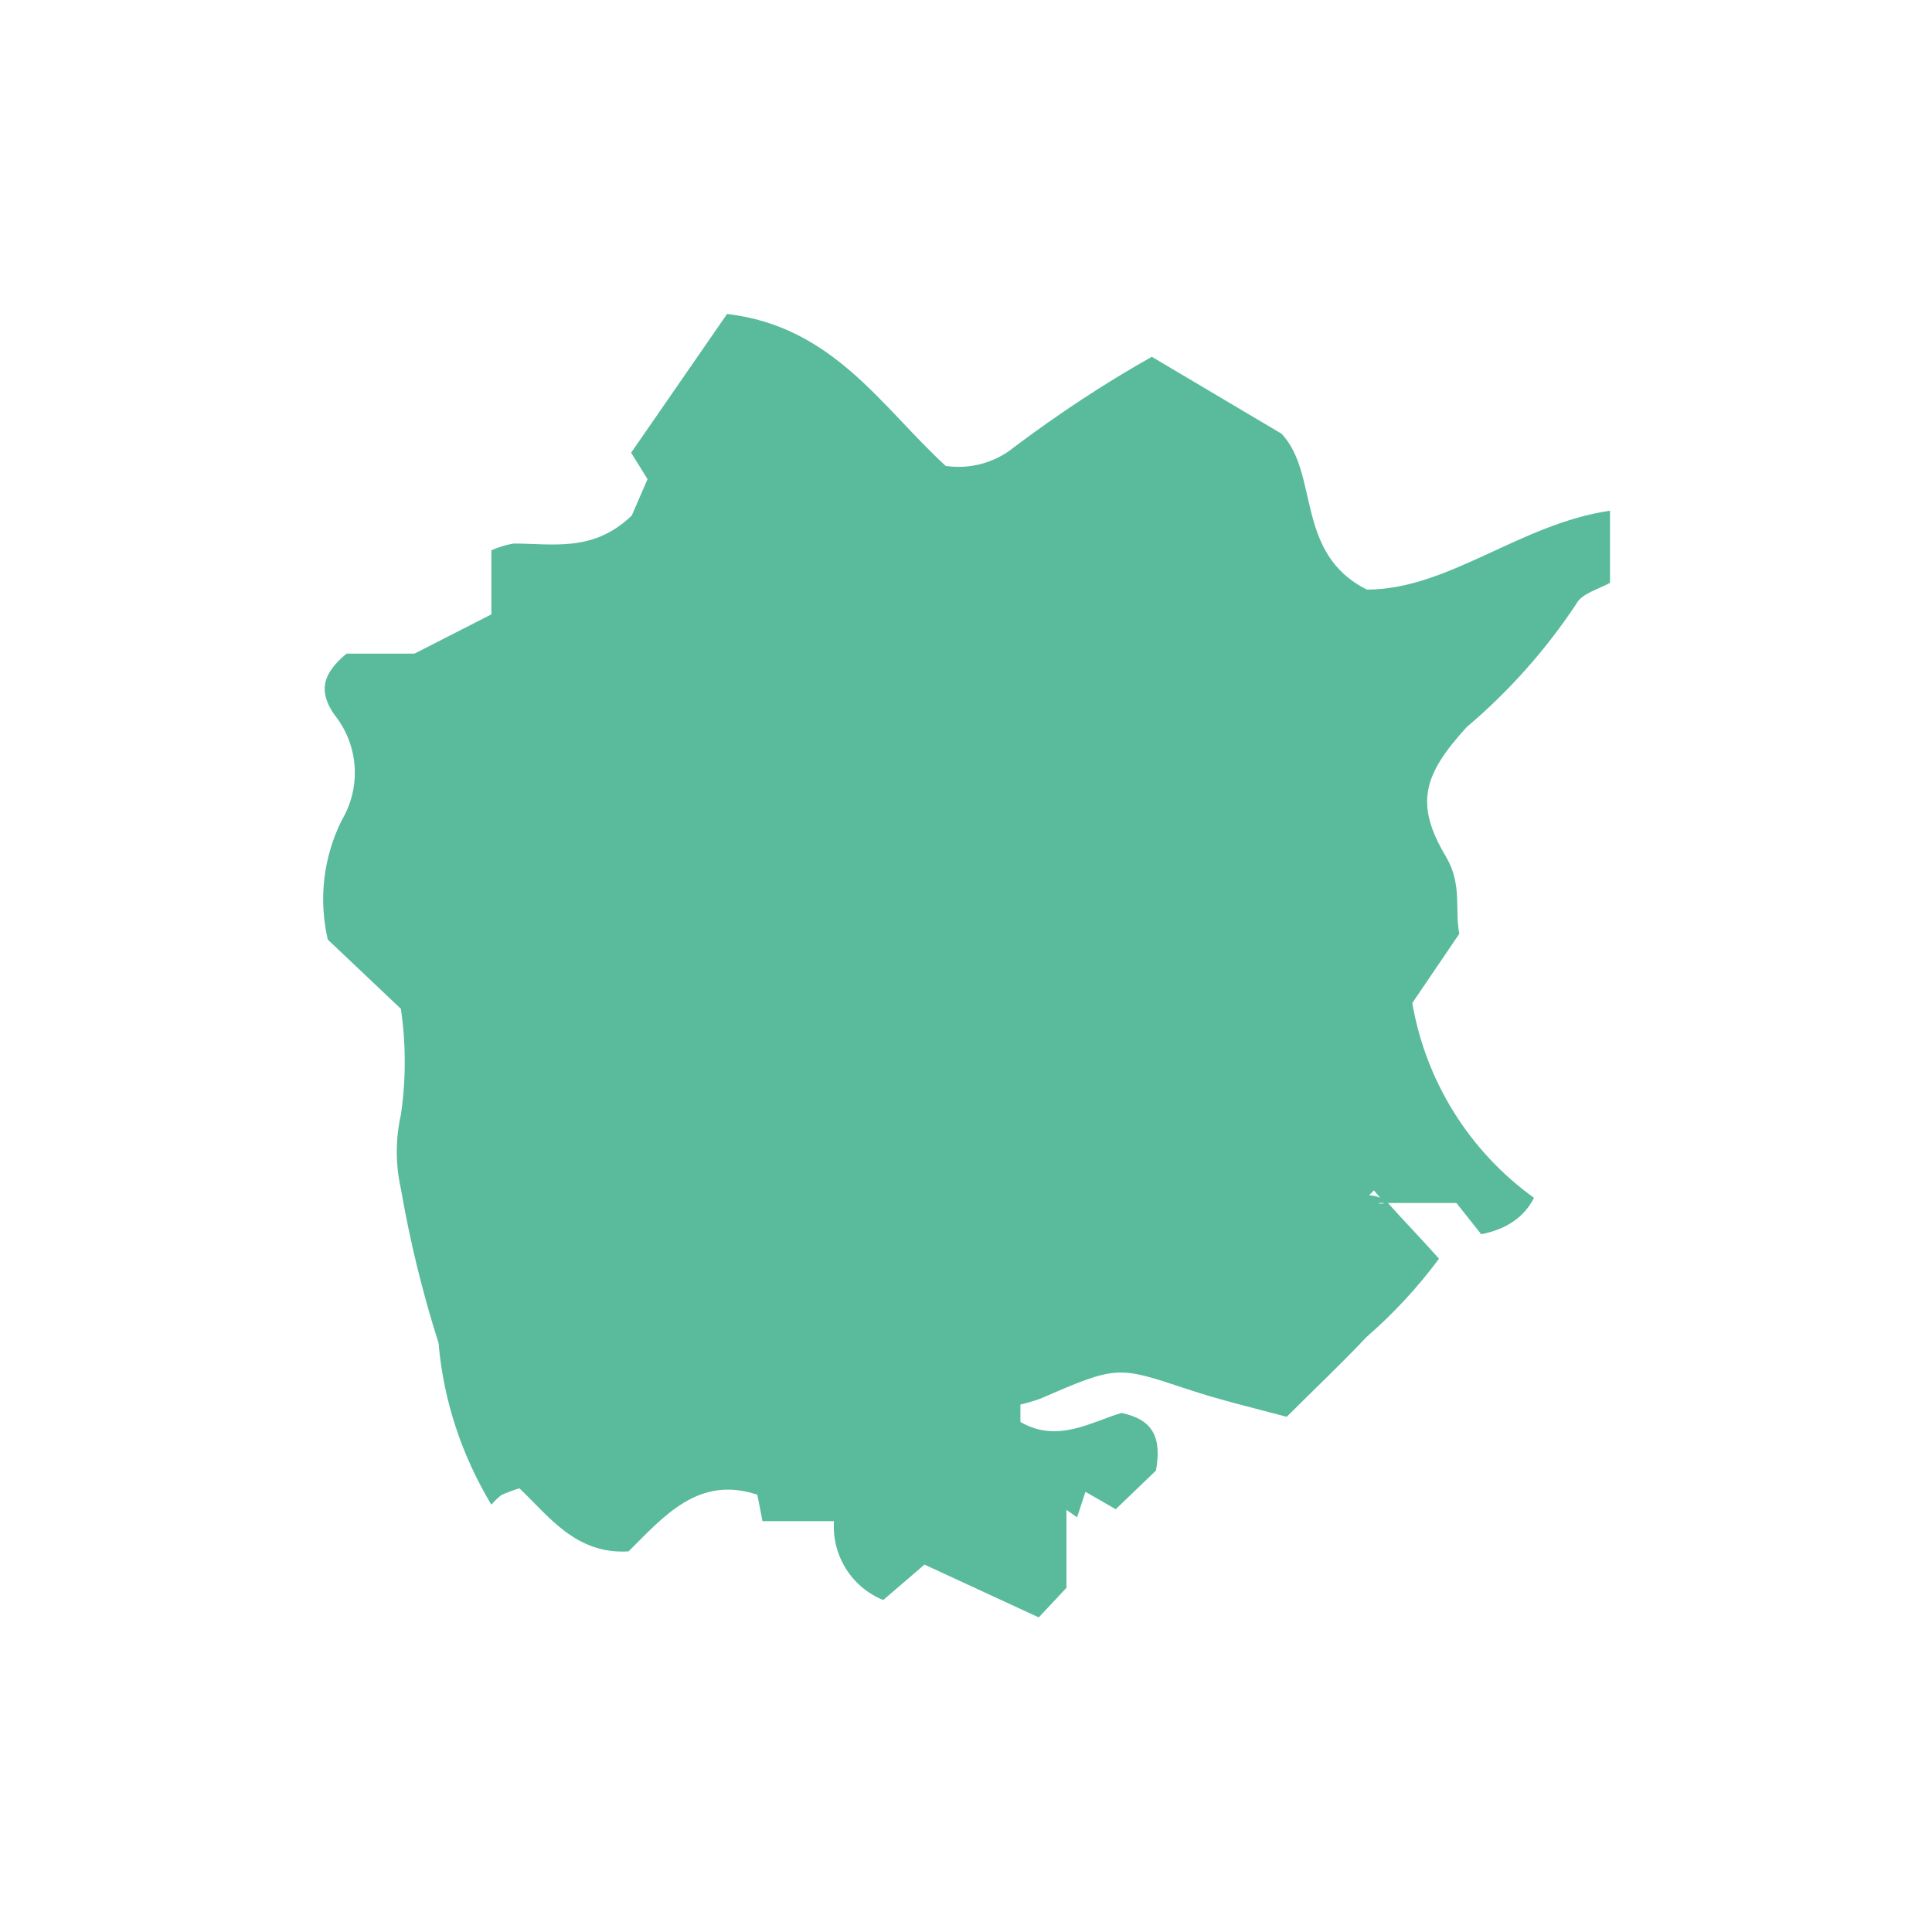
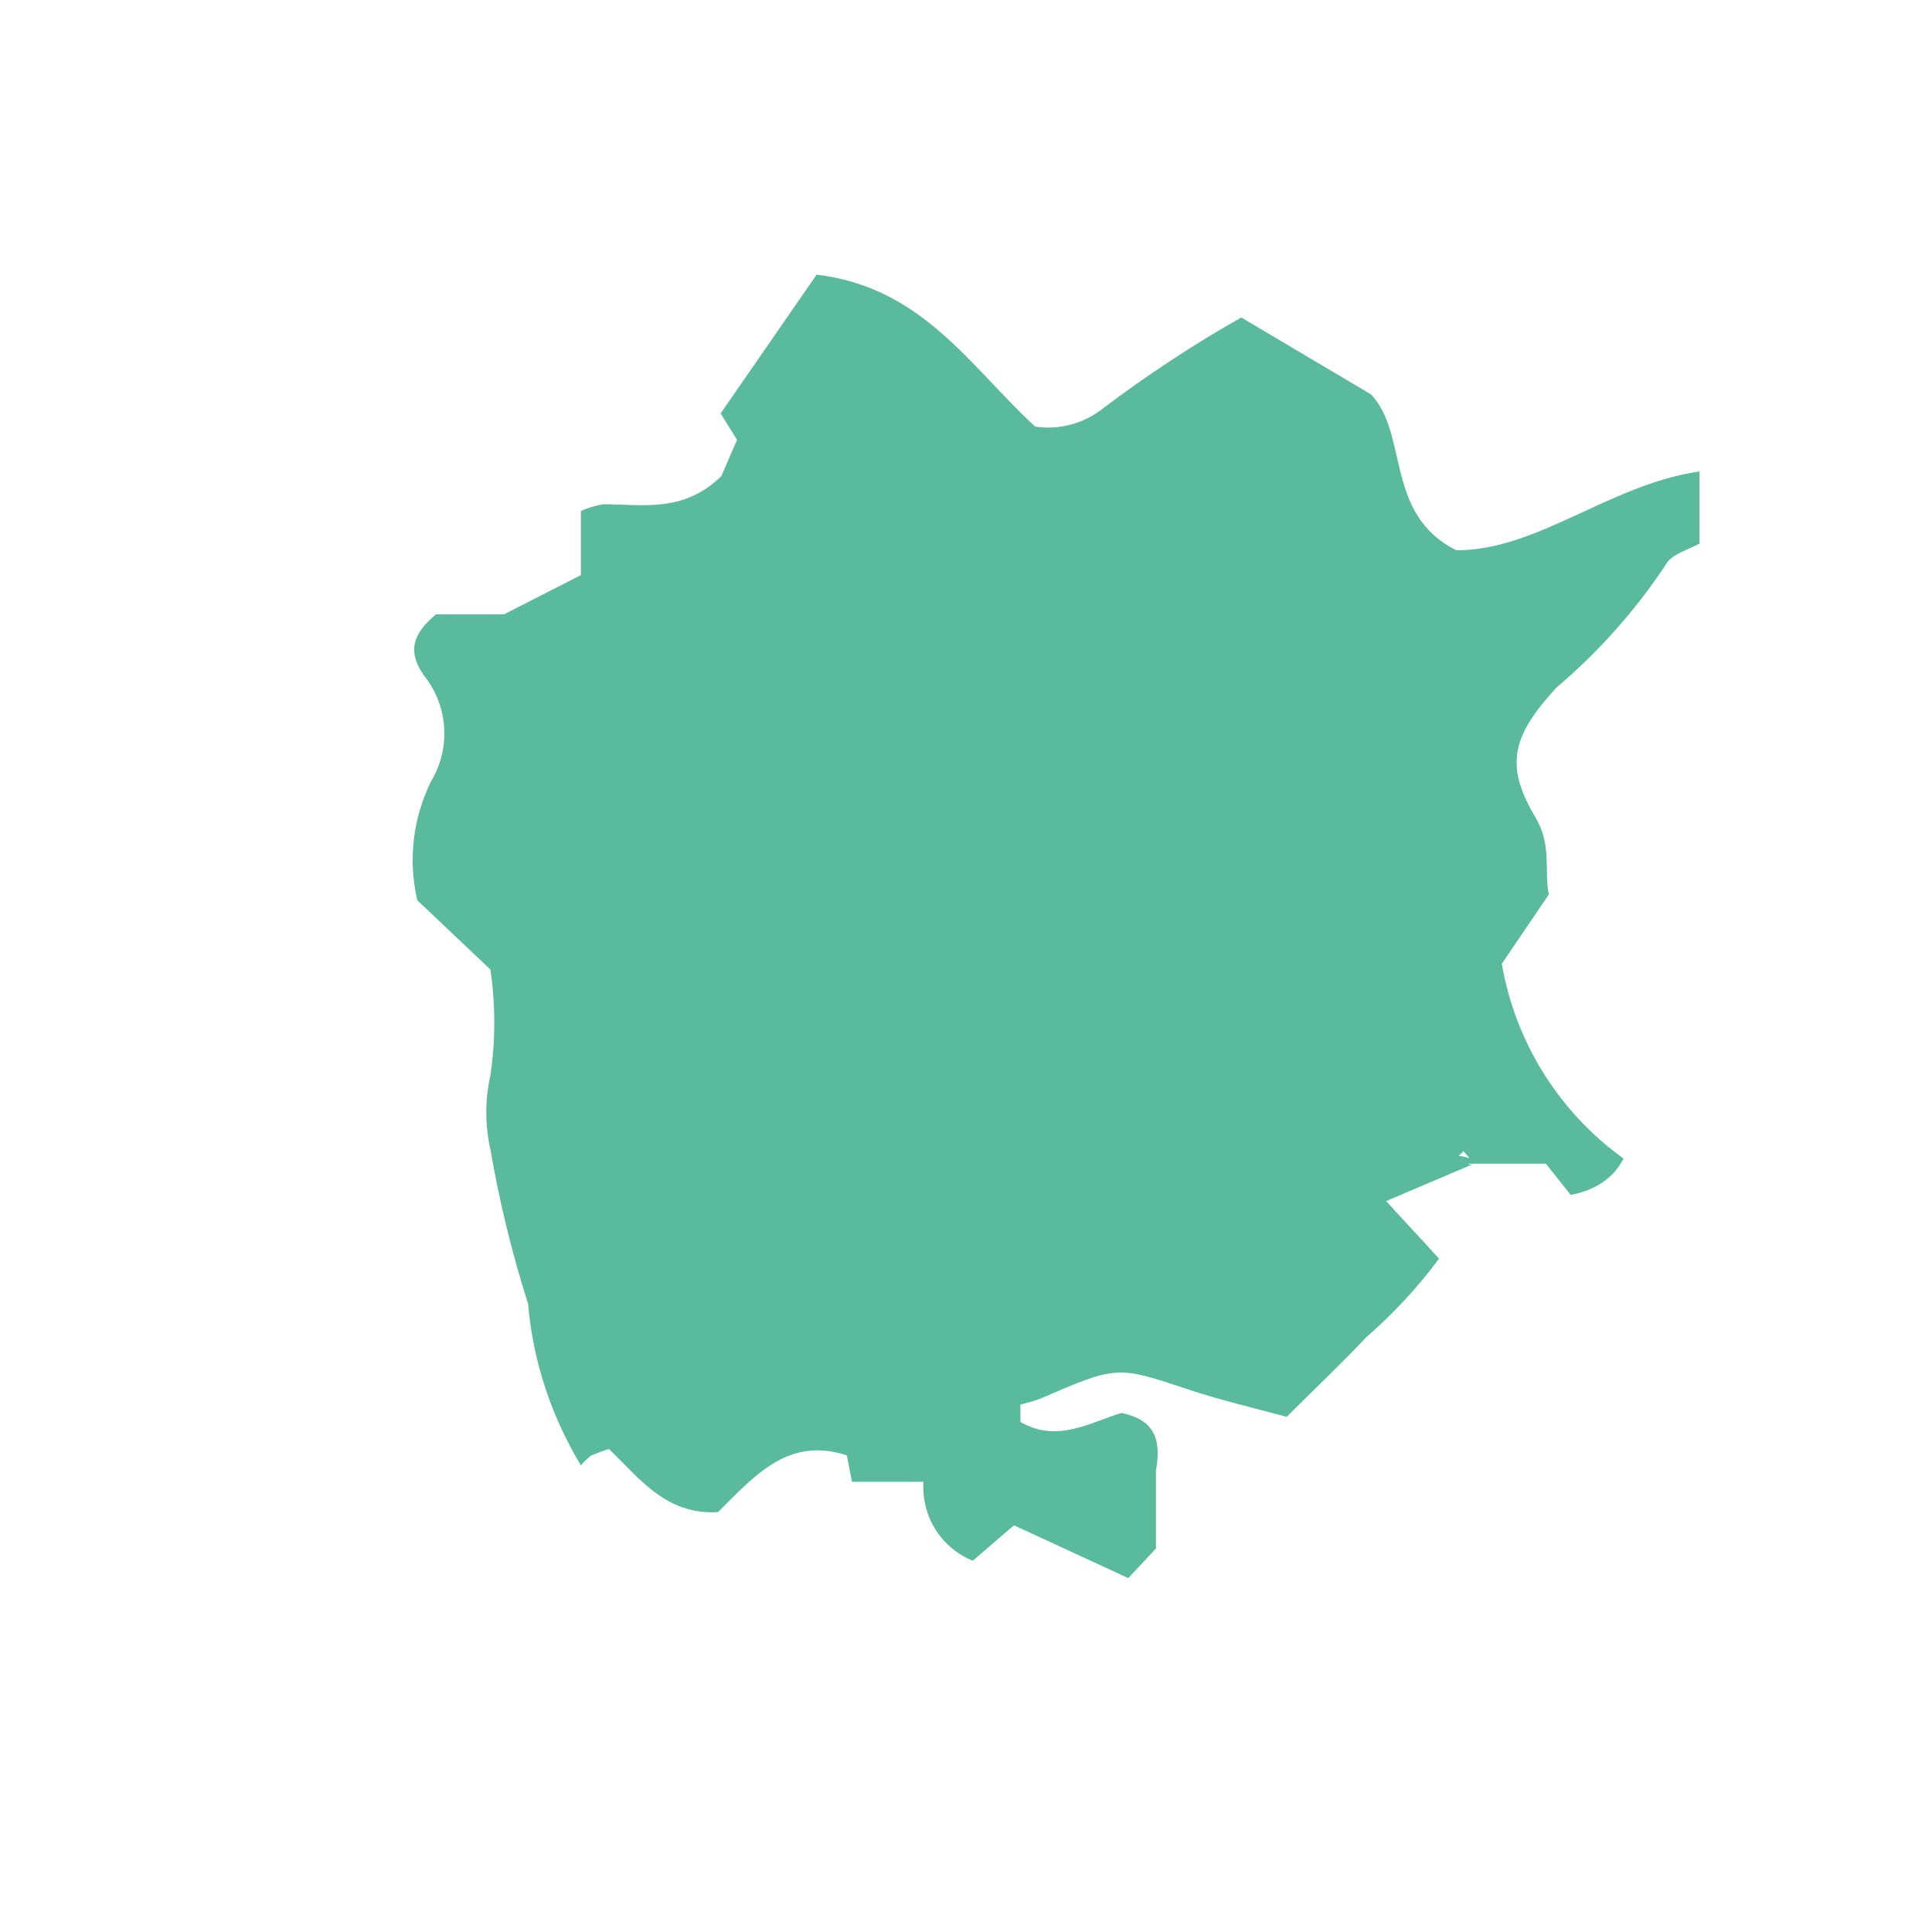
<svg xmlns="http://www.w3.org/2000/svg" id="_レイヤー_1" viewBox="0 0 60 60">
  <defs>
    <style>.cls-1{fill:#59bb9c;}</style>
  </defs>
-   <path id="_パス_2466" class="cls-1" d="M43.05,37.3c.56,.63,1.09,1.17,1.64,1.79-.66,.89-1.42,1.71-2.25,2.43-.76,.81-1.64,1.64-2.48,2.48-.97-.26-2.04-.51-3.09-.86-2.17-.72-2.17-.74-4.57,.3-.2,.07-.4,.13-.61,.18v.54c1.15,.67,2.19,0,3.14-.28,.99,.21,1.25,.77,1.07,1.79l-1.25,1.2-.94-.54-.26,.79-.33-.23v2.42l-.86,.92-3.55-1.64-1.28,1.1c-.99-.4-1.6-1.39-1.53-2.45h-2.22l-.16-.82c-1.83-.61-2.9,.67-4,1.76-1.64,.1-2.48-1.1-3.39-1.96-.19,.06-.38,.13-.56,.21-.11,.09-.22,.19-.31,.3-.92-1.53-1.49-3.24-1.64-5.02-.5-1.57-.89-3.17-1.17-4.79-.17-.76-.17-1.54,0-2.3,.16-1.09,.16-2.2,0-3.29l-2.27-2.15c-.29-1.25-.14-2.55,.43-3.7,.62-1.04,.53-2.35-.23-3.29-.51-.74-.35-1.28,.38-1.89h2.11l2.39-1.22v-1.99c.22-.1,.45-.17,.69-.21,1.22,0,2.48,.28,3.67-.87l.49-1.13-.51-.82,2.98-4.31c3.29,.39,4.77,2.86,6.79,4.72,.76,.11,1.53-.1,2.12-.58,1.37-1.03,2.79-1.97,4.28-2.81l4.03,2.39c1.18,1.25,.41,3.72,2.65,4.84,2.53,0,4.75-2.04,7.55-2.45v2.24c-.31,.18-.89,.33-1.05,.66-.95,1.43-2.09,2.71-3.4,3.82-1.33,1.46-1.64,2.37-.64,4.03,.51,.87,.26,1.64,.41,2.39l-1.46,2.15c.42,2.44,1.78,4.61,3.78,6.05q-.46,.9-1.64,1.13l-.77-.97h-2.43c.06,.03,.13,.03,.2,0l-.33-.39-.15,.15c.2,.01,.4,.08,.57,.2Z" />
+   <path id="_パス_2466" class="cls-1" d="M43.05,37.3c.56,.63,1.09,1.17,1.64,1.79-.66,.89-1.42,1.71-2.25,2.43-.76,.81-1.64,1.64-2.48,2.48-.97-.26-2.04-.51-3.09-.86-2.17-.72-2.17-.74-4.57,.3-.2,.07-.4,.13-.61,.18v.54c1.15,.67,2.19,0,3.14-.28,.99,.21,1.25,.77,1.07,1.79v2.42l-.86,.92-3.55-1.64-1.28,1.1c-.99-.4-1.6-1.39-1.53-2.45h-2.22l-.16-.82c-1.83-.61-2.9,.67-4,1.76-1.64,.1-2.48-1.1-3.39-1.96-.19,.06-.38,.13-.56,.21-.11,.09-.22,.19-.31,.3-.92-1.53-1.49-3.24-1.64-5.02-.5-1.57-.89-3.17-1.17-4.79-.17-.76-.17-1.54,0-2.3,.16-1.09,.16-2.2,0-3.29l-2.27-2.15c-.29-1.25-.14-2.55,.43-3.7,.62-1.04,.53-2.35-.23-3.29-.51-.74-.35-1.28,.38-1.89h2.11l2.39-1.22v-1.99c.22-.1,.45-.17,.69-.21,1.22,0,2.48,.28,3.67-.87l.49-1.13-.51-.82,2.98-4.31c3.29,.39,4.77,2.86,6.79,4.72,.76,.11,1.53-.1,2.12-.58,1.37-1.03,2.79-1.97,4.28-2.81l4.03,2.39c1.18,1.25,.41,3.72,2.65,4.84,2.53,0,4.75-2.04,7.55-2.45v2.24c-.31,.18-.89,.33-1.05,.66-.95,1.43-2.09,2.71-3.4,3.82-1.33,1.46-1.64,2.37-.64,4.03,.51,.87,.26,1.64,.41,2.39l-1.46,2.15c.42,2.44,1.78,4.61,3.78,6.05q-.46,.9-1.64,1.13l-.77-.97h-2.43c.06,.03,.13,.03,.2,0l-.33-.39-.15,.15c.2,.01,.4,.08,.57,.2Z" />
</svg>